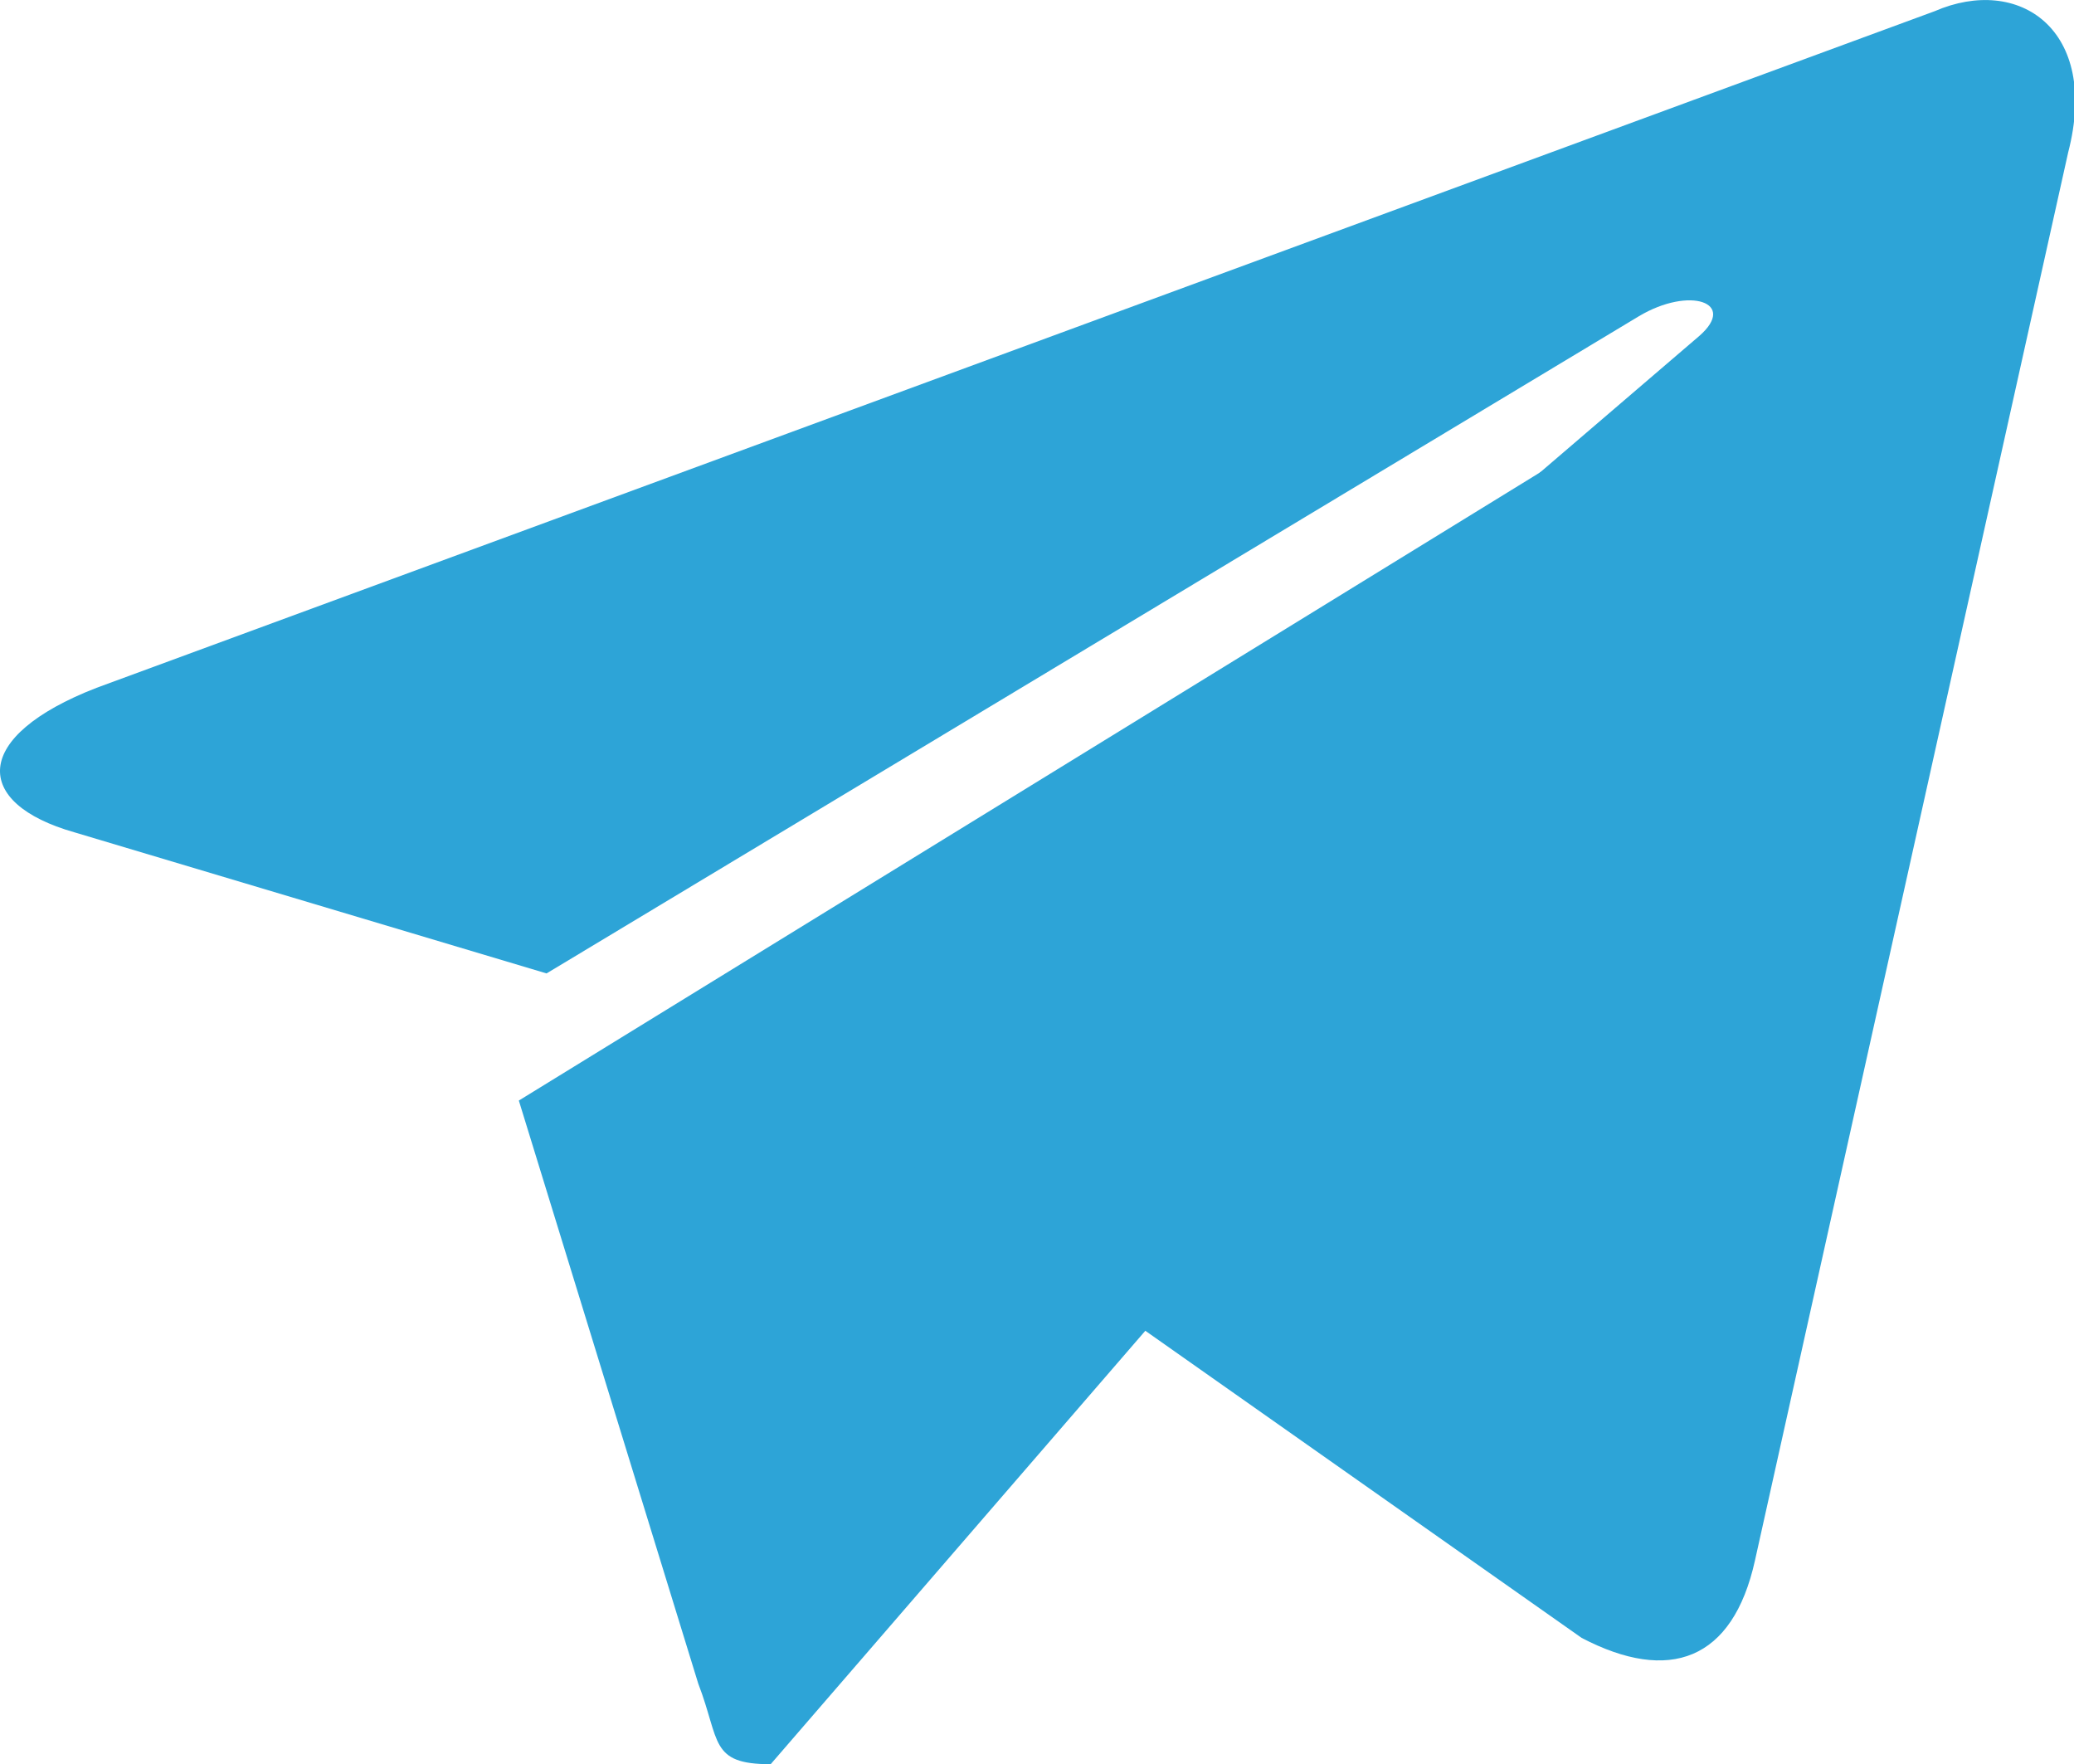
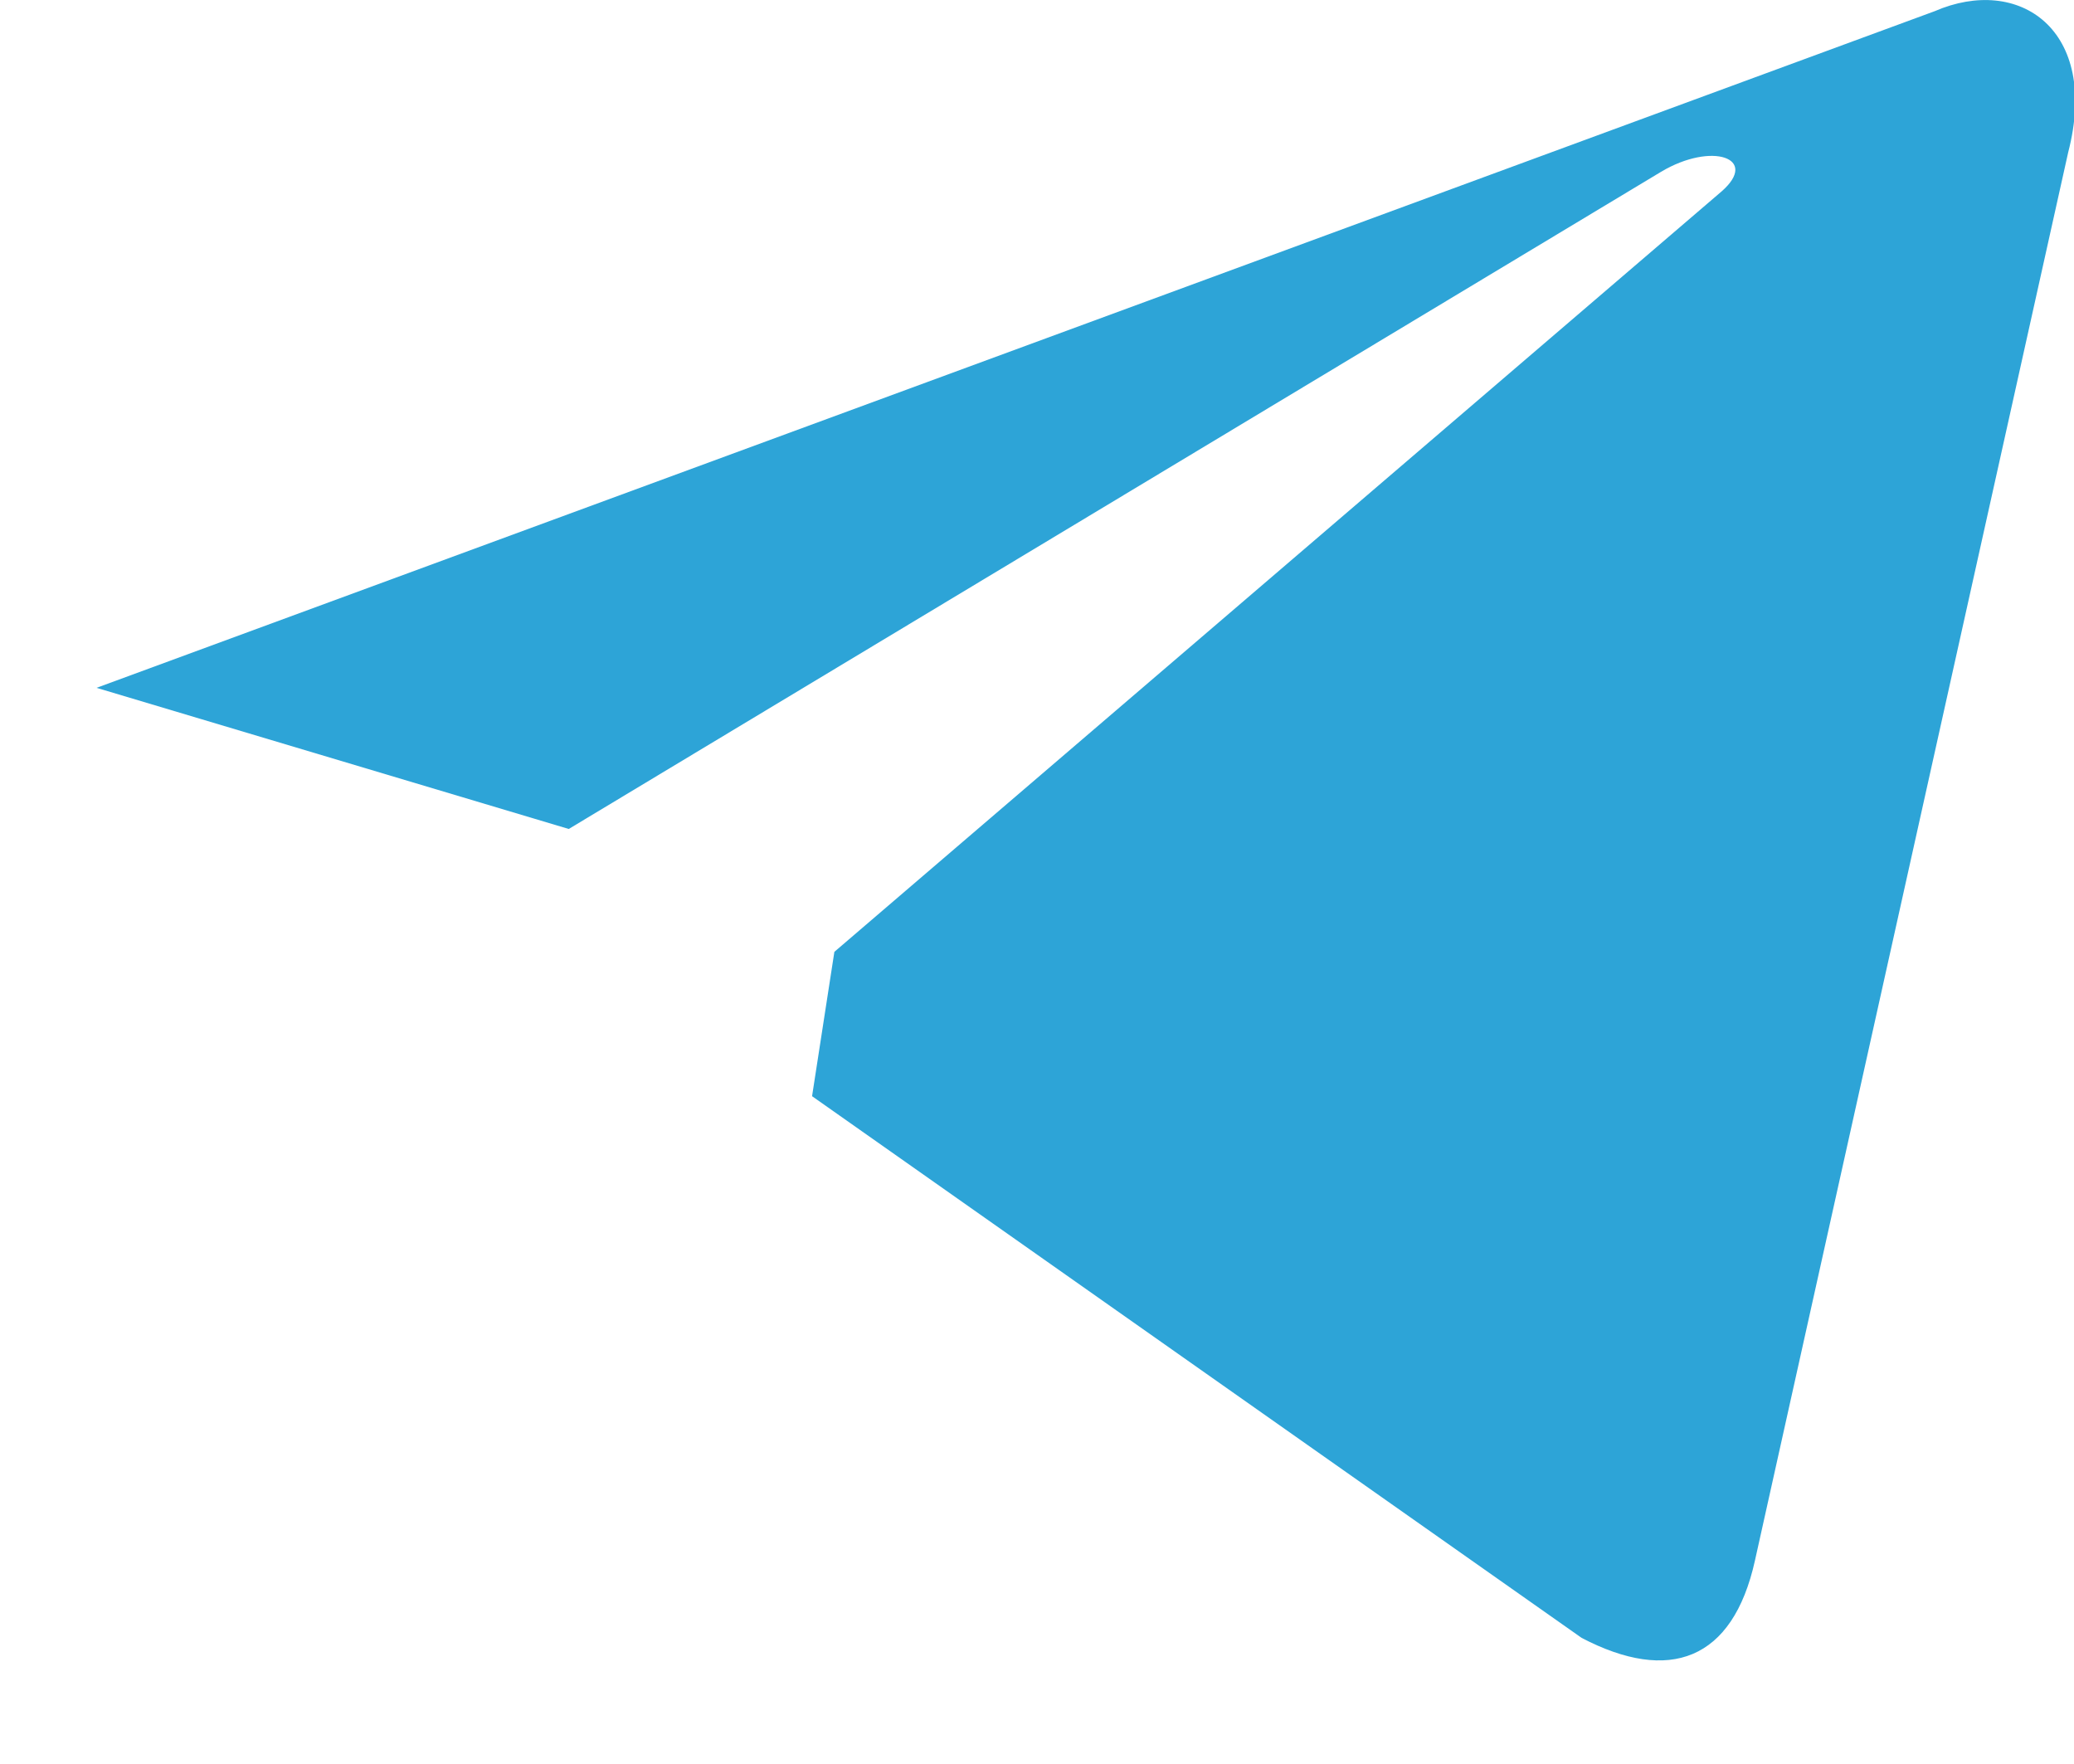
<svg xmlns="http://www.w3.org/2000/svg" t="1713954402663" class="icon" viewBox="0 0 1204 1024" version="1.1" p-id="10020" width="75.25" height="64">
-   <path d="M447.387 1024c-35.599 0-29.214-13.493-42.044-46.803L301.196 638.795 948.123 240.941l75.896 19.817-63.066 169.201L447.387 1024z" fill="#2DA4D7" p-id="10021" />
-   <path d="M471.421 636.265l446.765 314.428c50.778 26.504 87.703 13.252 100.593-44.875l181.85-817.393c18.432-71.379-28.612-103.123-77.523-81.92L56.038 399.24C-16.847 427.49-15.943 466.281 43.148 483.087l274.131 81.92 634.157-381.47c29.515-17.589 57.224-7.891 35.057 11.445l-515.012 441.344z" fill="#2DA4D7" p-id="10022" />
+   <path d="M471.421 636.265l446.765 314.428c50.778 26.504 87.703 13.252 100.593-44.875l181.85-817.393c18.432-71.379-28.612-103.123-77.523-81.92L56.038 399.24l274.131 81.92 634.157-381.47c29.515-17.589 57.224-7.891 35.057 11.445l-515.012 441.344z" fill="#2DA4D7" p-id="10022" />
</svg>